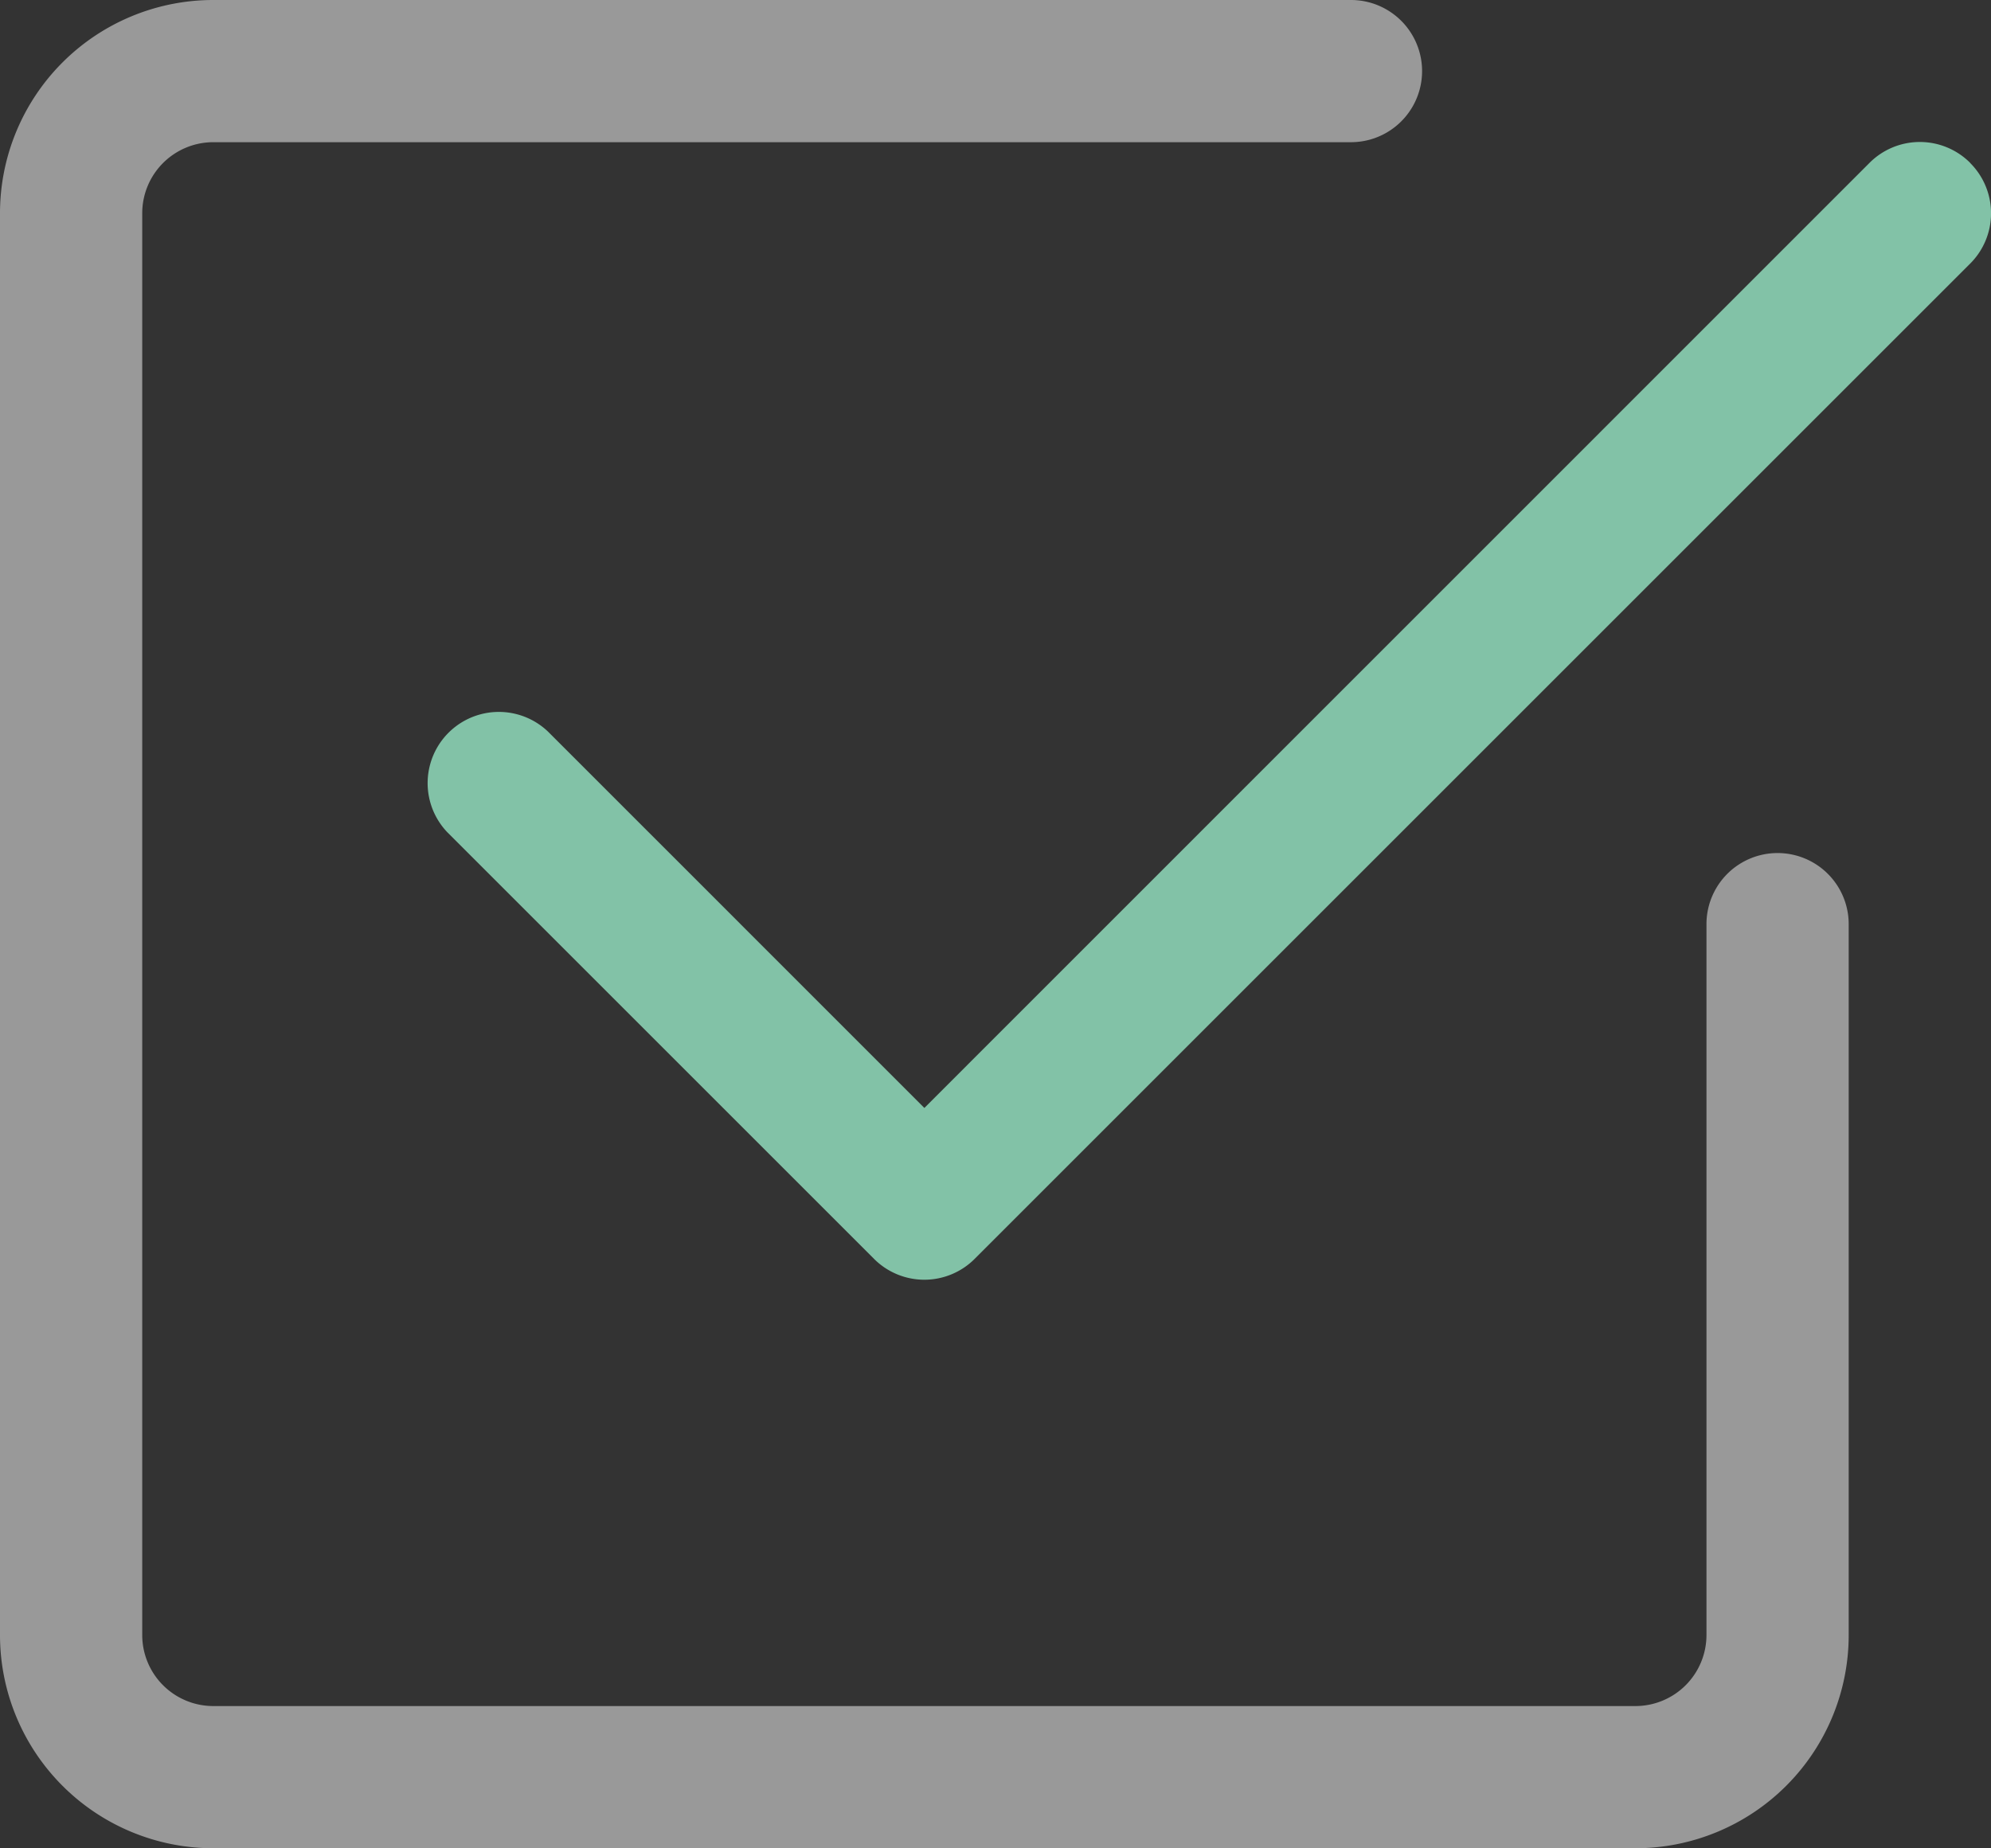
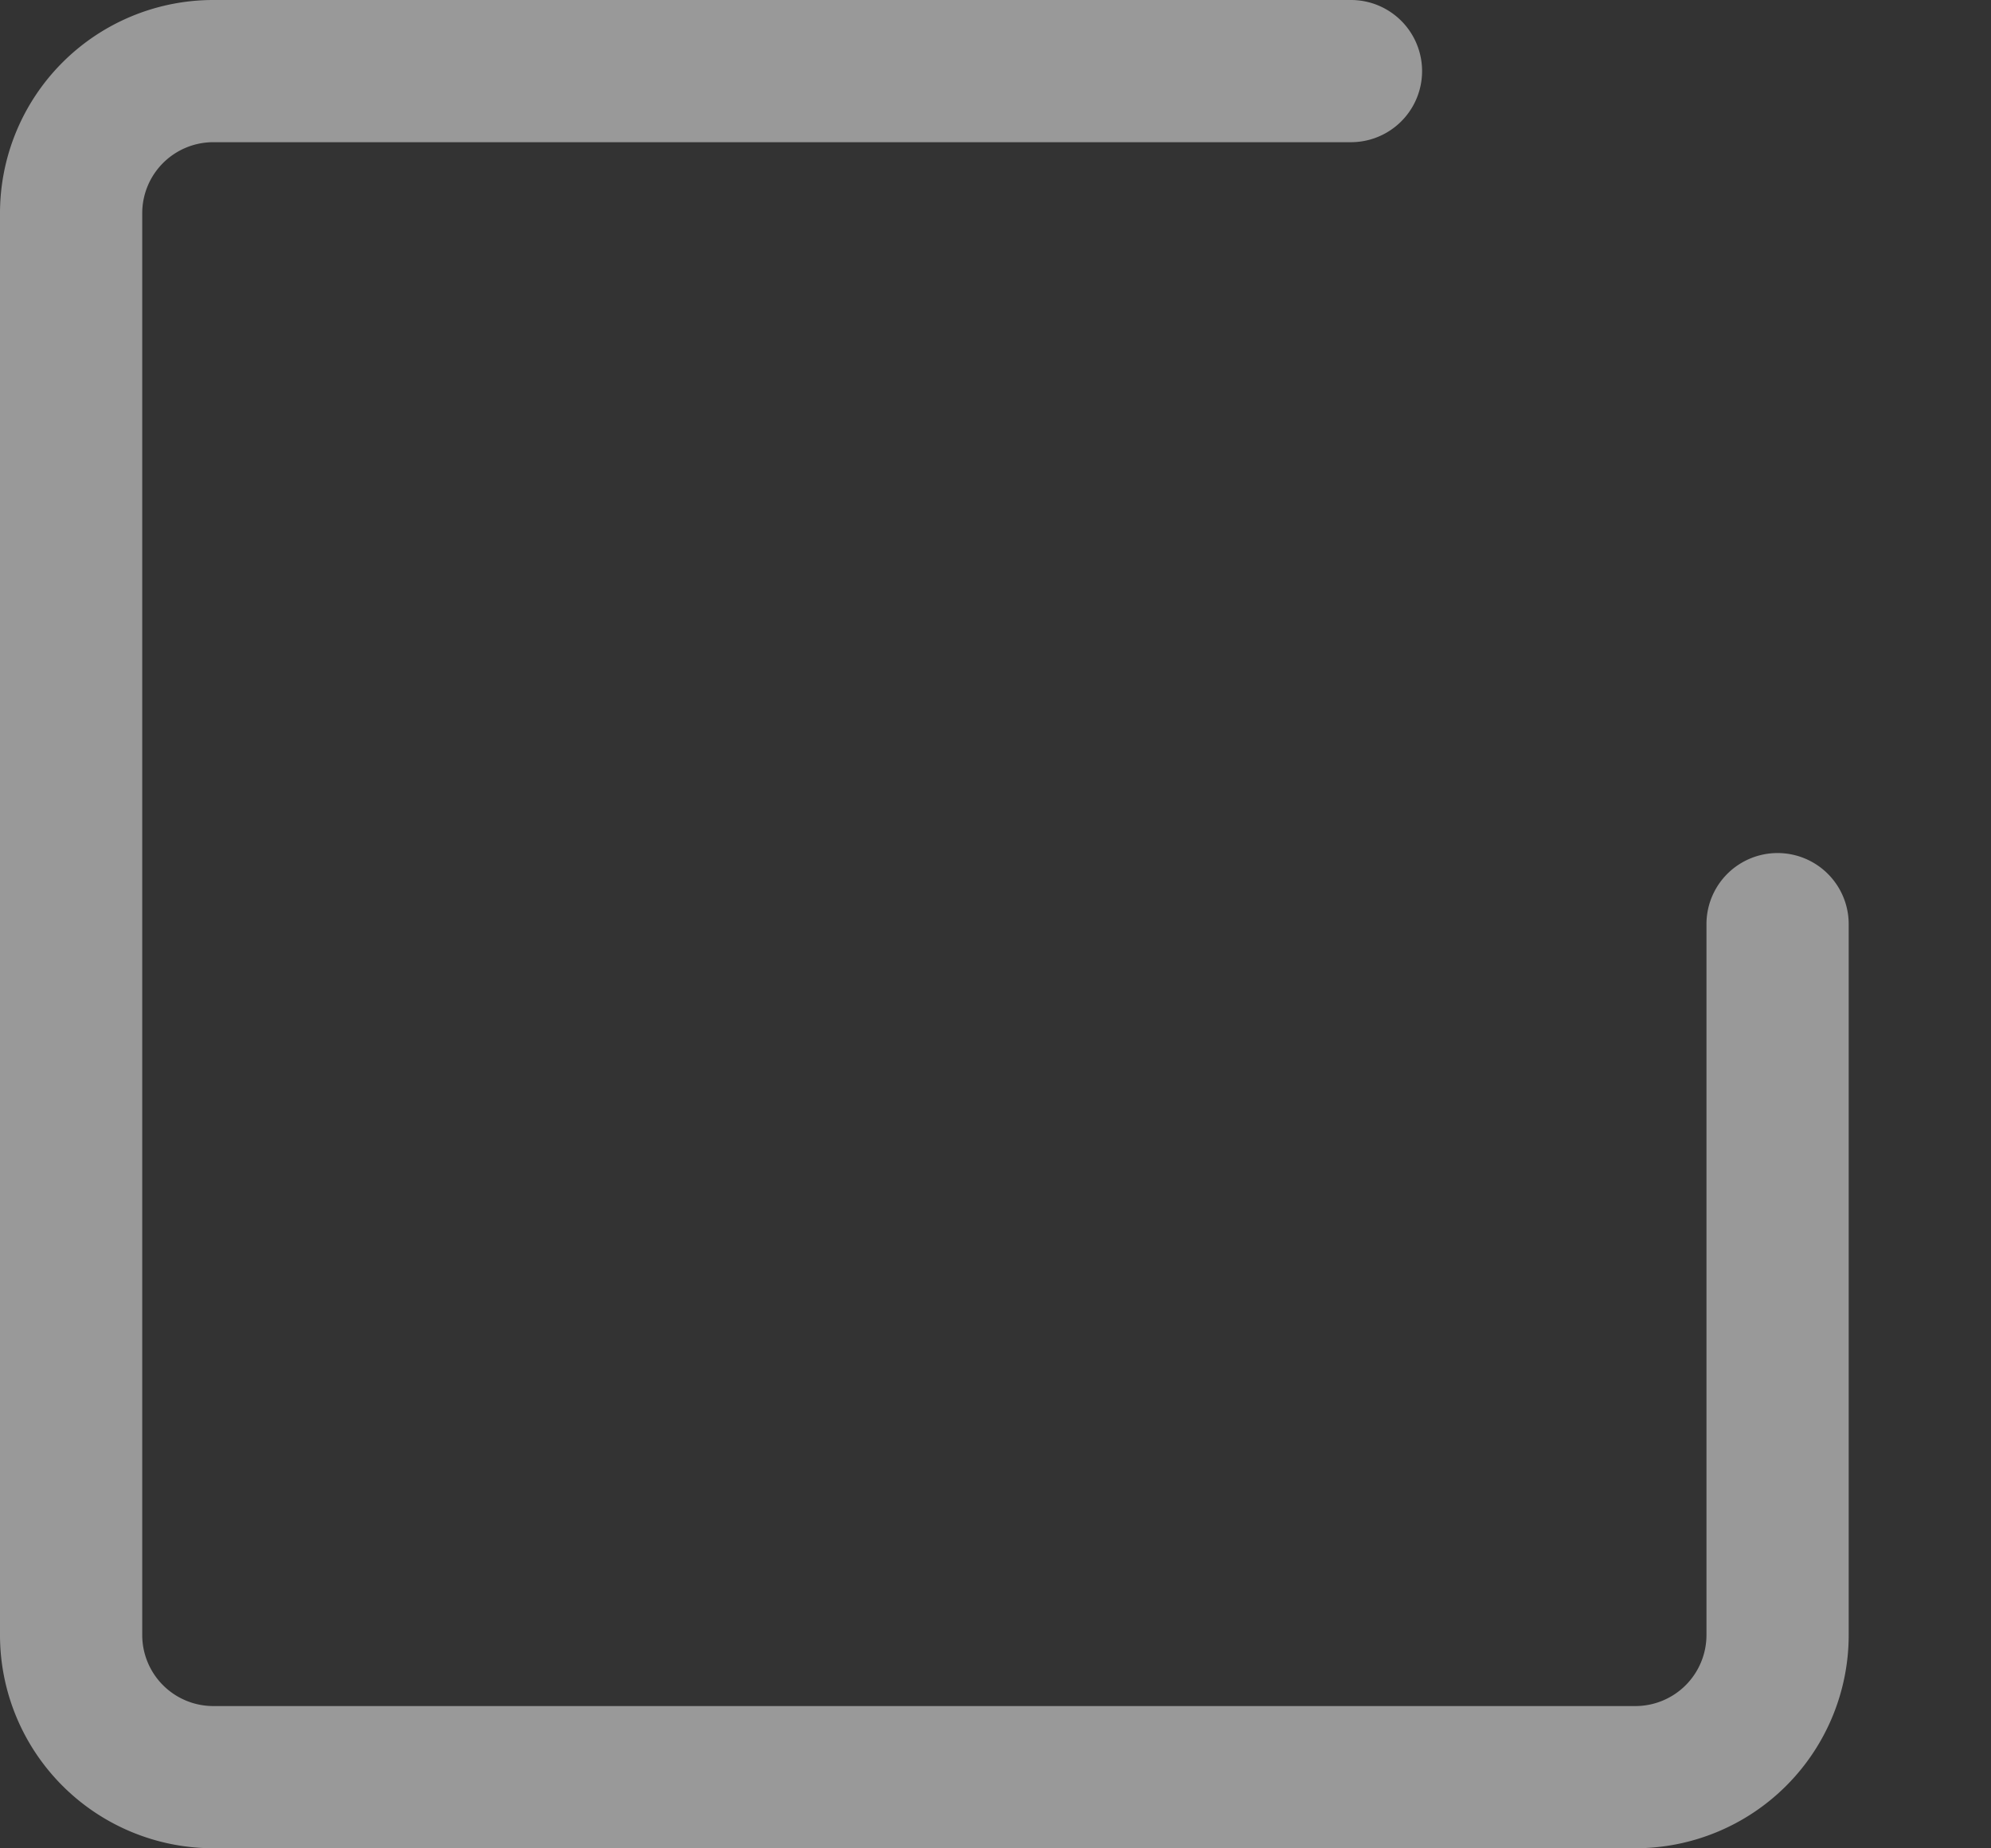
<svg xmlns="http://www.w3.org/2000/svg" width="49.654" height="46.105" viewBox="0 0 49.654 46.105">
  <rect x="0" y="0" width="49.654" height="46.105" fill="#333333" stroke="none" />
  <g id="check-box" transform="translate(-3.375 -3.375)">
-     <path id="Path_115" data-name="Path 115" d="M48.62,6.145a1.773,1.773,0,0,1,0,2.511L23.794,33.482a1.773,1.773,0,0,1-2.511,0l-10.64-10.64a1.776,1.776,0,0,1,2.511-2.511l9.385,9.387L46.11,6.143a1.773,1.773,0,0,1,2.511,0Z" transform="translate(3.889 1.295)" fill="#82c2a7" fill-rule="evenodd" />
    <path id="Path_116" data-name="Path 116" d="M3.375,44.16a5.32,5.32,0,0,0,5.32,5.32H44.16a5.32,5.32,0,0,0,5.32-5.32V26.428a1.773,1.773,0,0,0-3.547,0V44.16a1.773,1.773,0,0,1-1.773,1.773H8.695A1.773,1.773,0,0,1,6.922,44.16V8.695A1.773,1.773,0,0,1,8.695,6.922H37.067a1.773,1.773,0,0,0,0-3.547H8.695a5.32,5.32,0,0,0-5.32,5.32Z" transform="translate(0 0)" fill="rgba(255,255,255,0.5)" fill-rule="evenodd" />
  </g>
</svg>